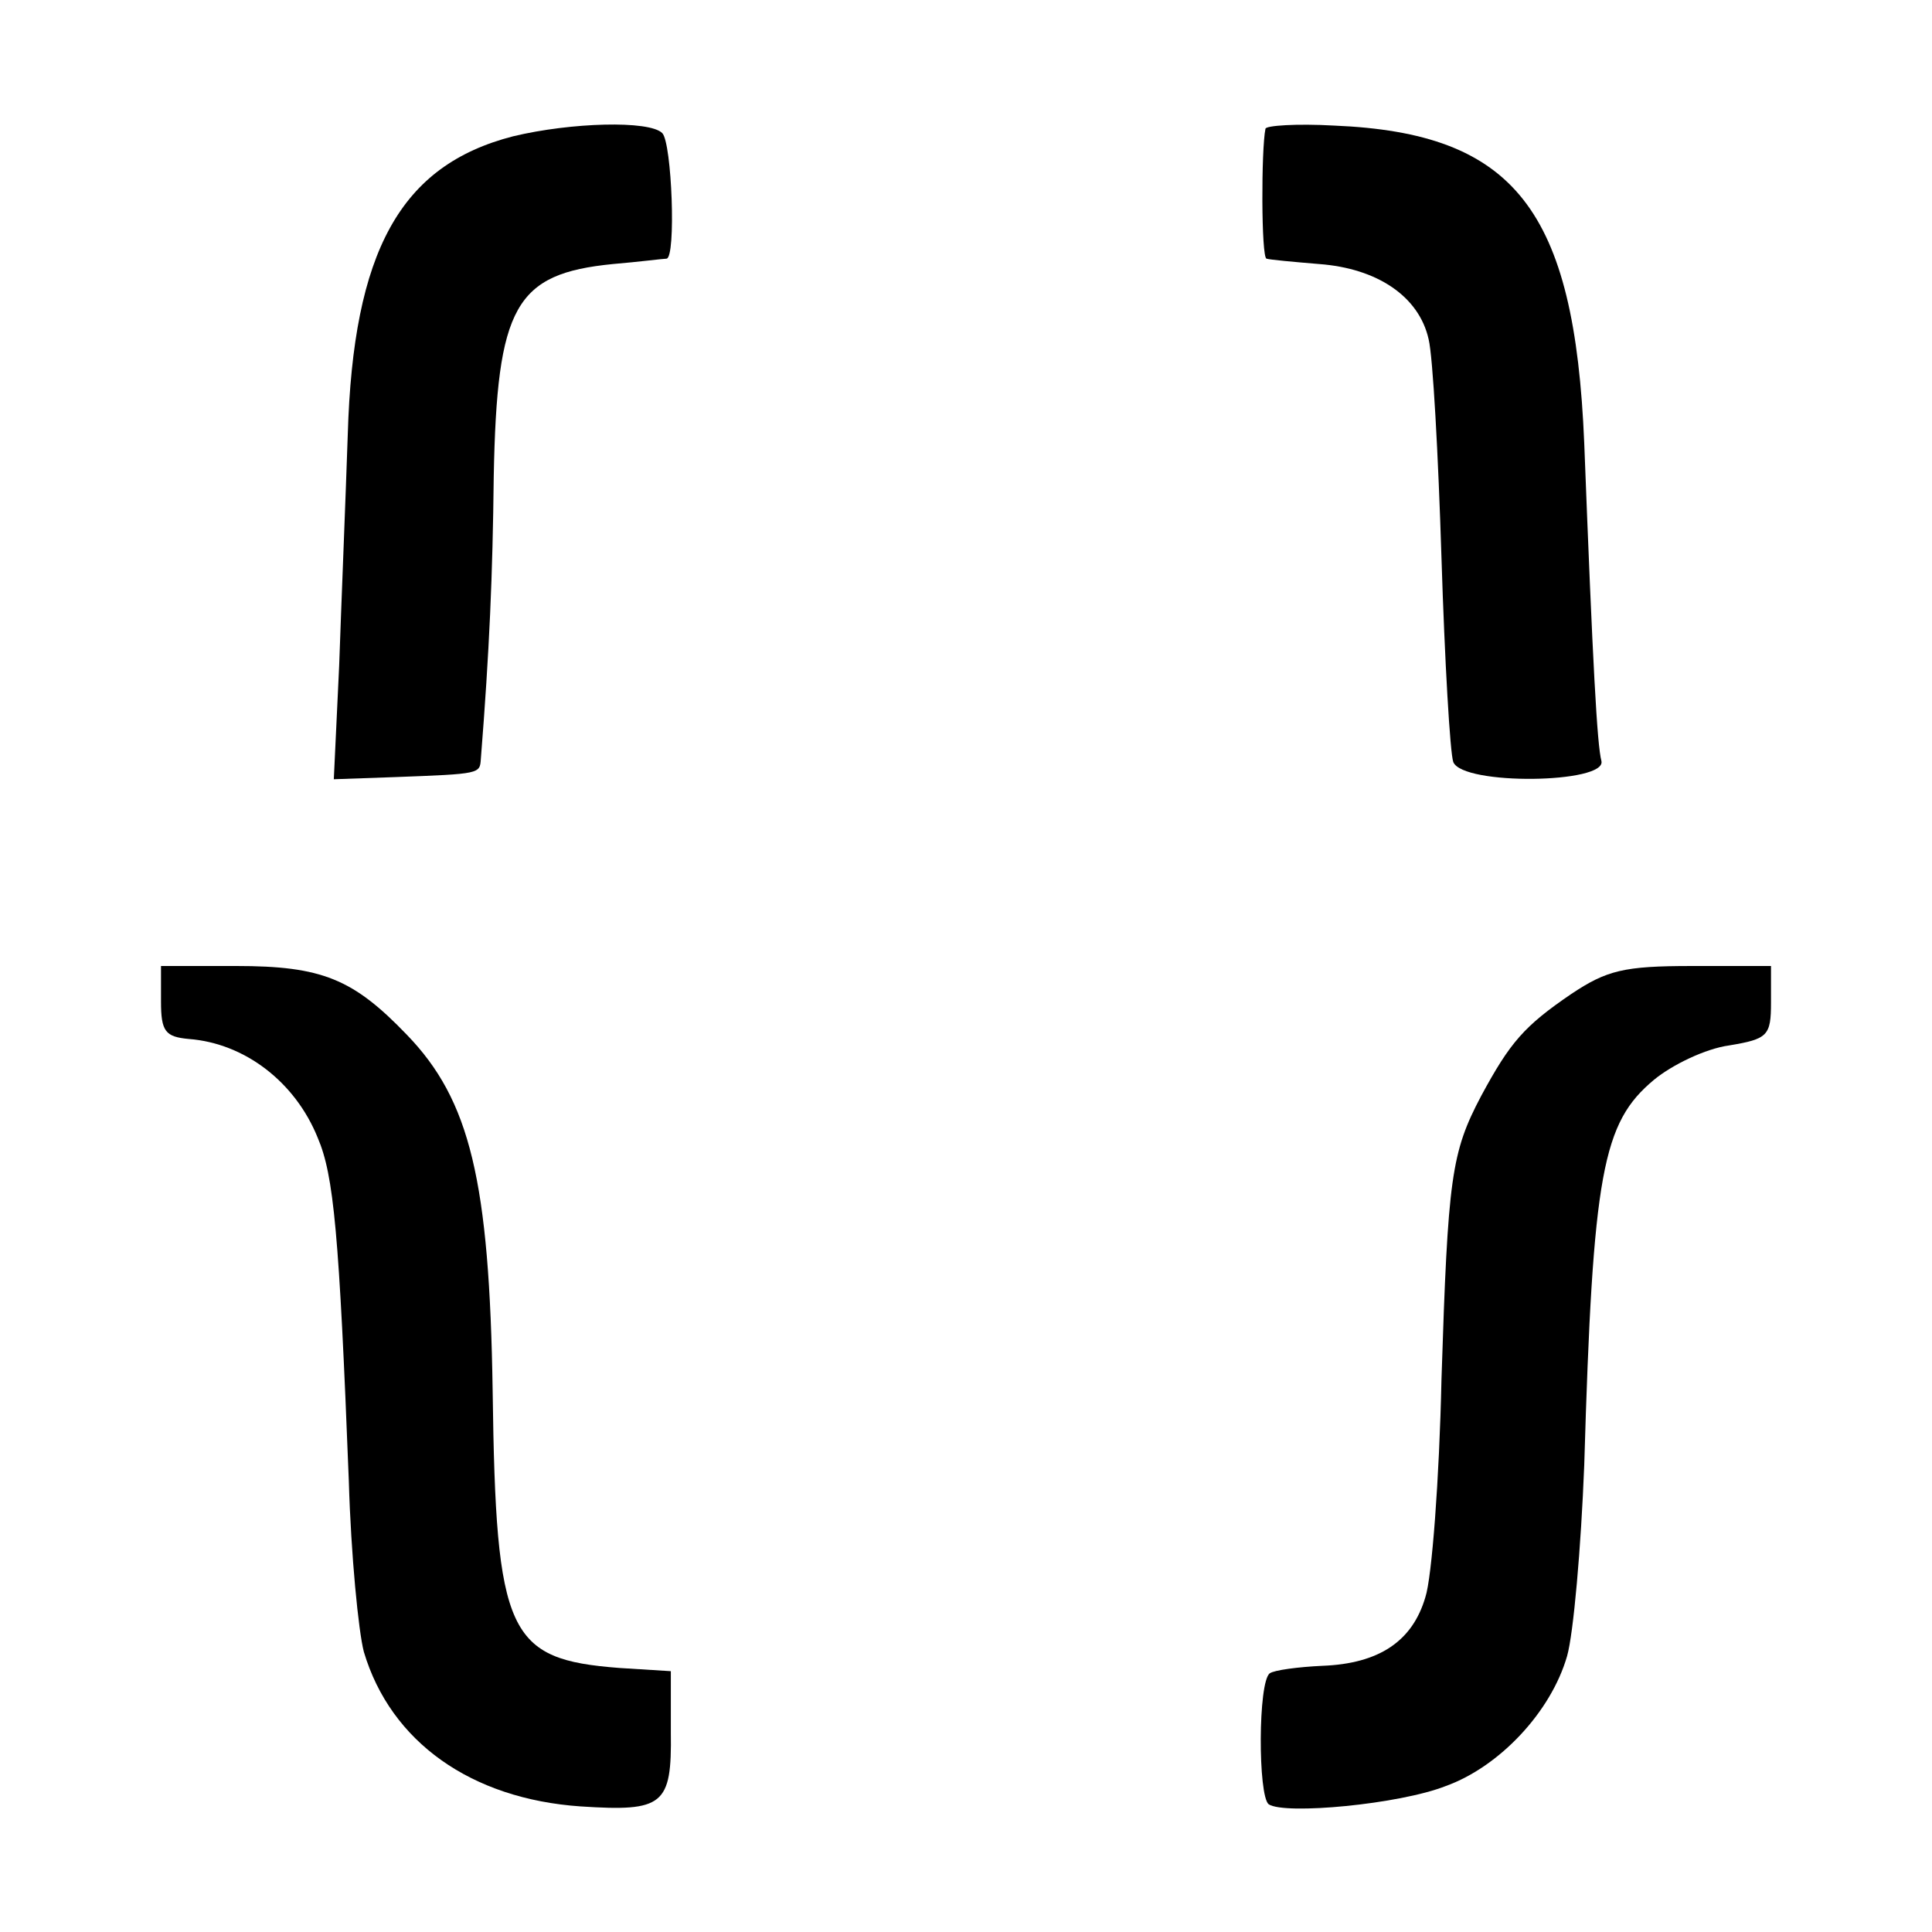
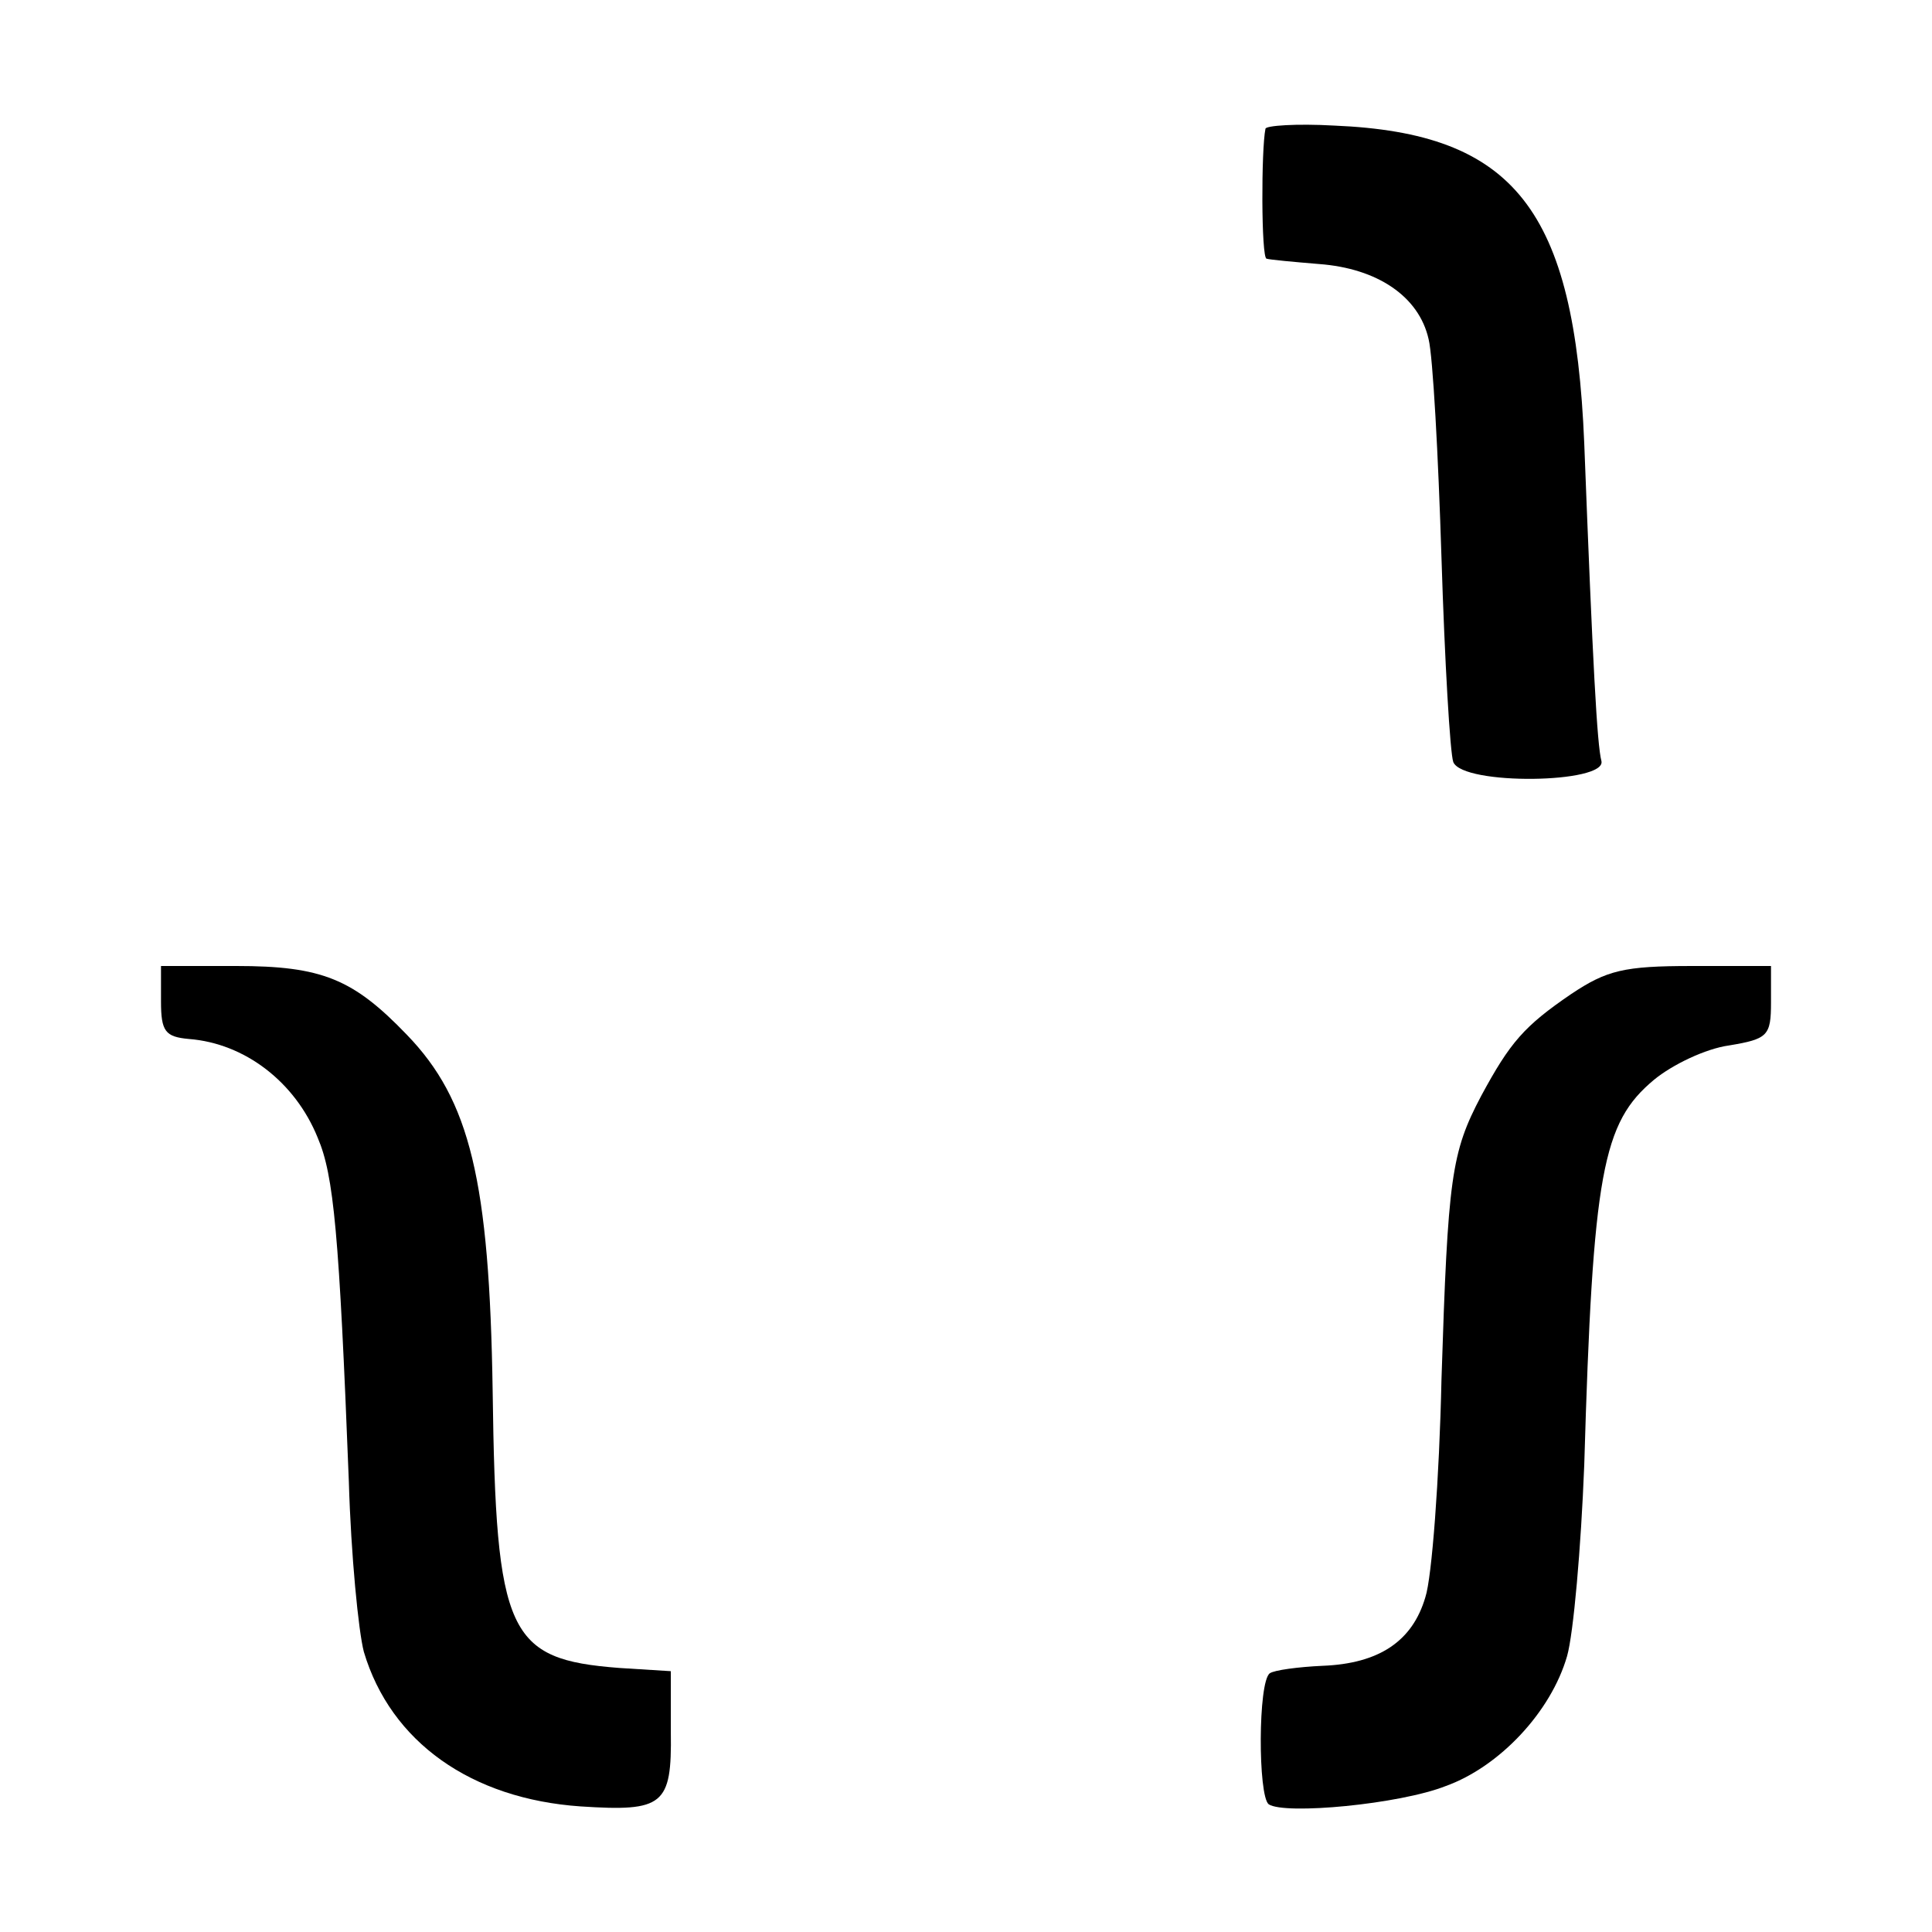
<svg xmlns="http://www.w3.org/2000/svg" version="1.0" width="180pt" height="180pt" viewBox="0 0 180 180" preserveAspectRatio="xMidYMid meet">
  <g transform="translate(0,180) scale(0.1,-0.1)" fill="#000000" stroke="none">
-     <path d="M478 1673 c-105 -27 -149 -107 -154 -278 -2 -60 -6 -157 -8 -215 l-5 -106 57 2 c80 3 79 3 80 17 8 101 11 171 12 263 3 159 20 189 111 198 24 2 47 5 50 5 9 1 5 108 -4 117 -12 12 -85 10 -139 -3z" />
    <path d="M1179 1680 c-4 -19 -4 -120 1 -121 3 -1 25 -3 49 -5 54 -4 93 -30 102 -70 4 -16 9 -108 12 -204 3 -96 8 -182 11 -190 9 -22 143 -20 138 1 -4 15 -8 88 -16 296 -9 218 -65 289 -233 296 -35 2 -64 0 -64 -3z" />
    <path d="M150 867 c0 -28 4 -33 26 -35 52 -4 99 -40 120 -92 15 -35 20 -89 29 -320 2 -69 9 -140 14 -159 25 -84 100 -137 202 -144 77 -5 85 1 84 69 l0 57 -48 3 c-104 8 -115 31 -118 258 -3 196 -21 271 -80 332 -50 52 -79 64 -159 64 l-70 0 0 -33z" />
    <path d="M1464 874 c-44 -30 -57 -45 -84 -95 -28 -53 -31 -76 -37 -264 -2 -93 -9 -185 -15 -203 -12 -41 -43 -62 -96 -64 -22 -1 -45 -4 -49 -7 -11 -8 -11 -114 -1 -122 15 -10 122 0 165 17 50 18 98 69 113 121 6 21 13 101 16 178 8 273 17 319 65 359 17 14 48 29 70 32 36 6 39 9 39 40 l0 34 -74 0 c-63 0 -79 -4 -112 -26z" />
  </g>
</svg>